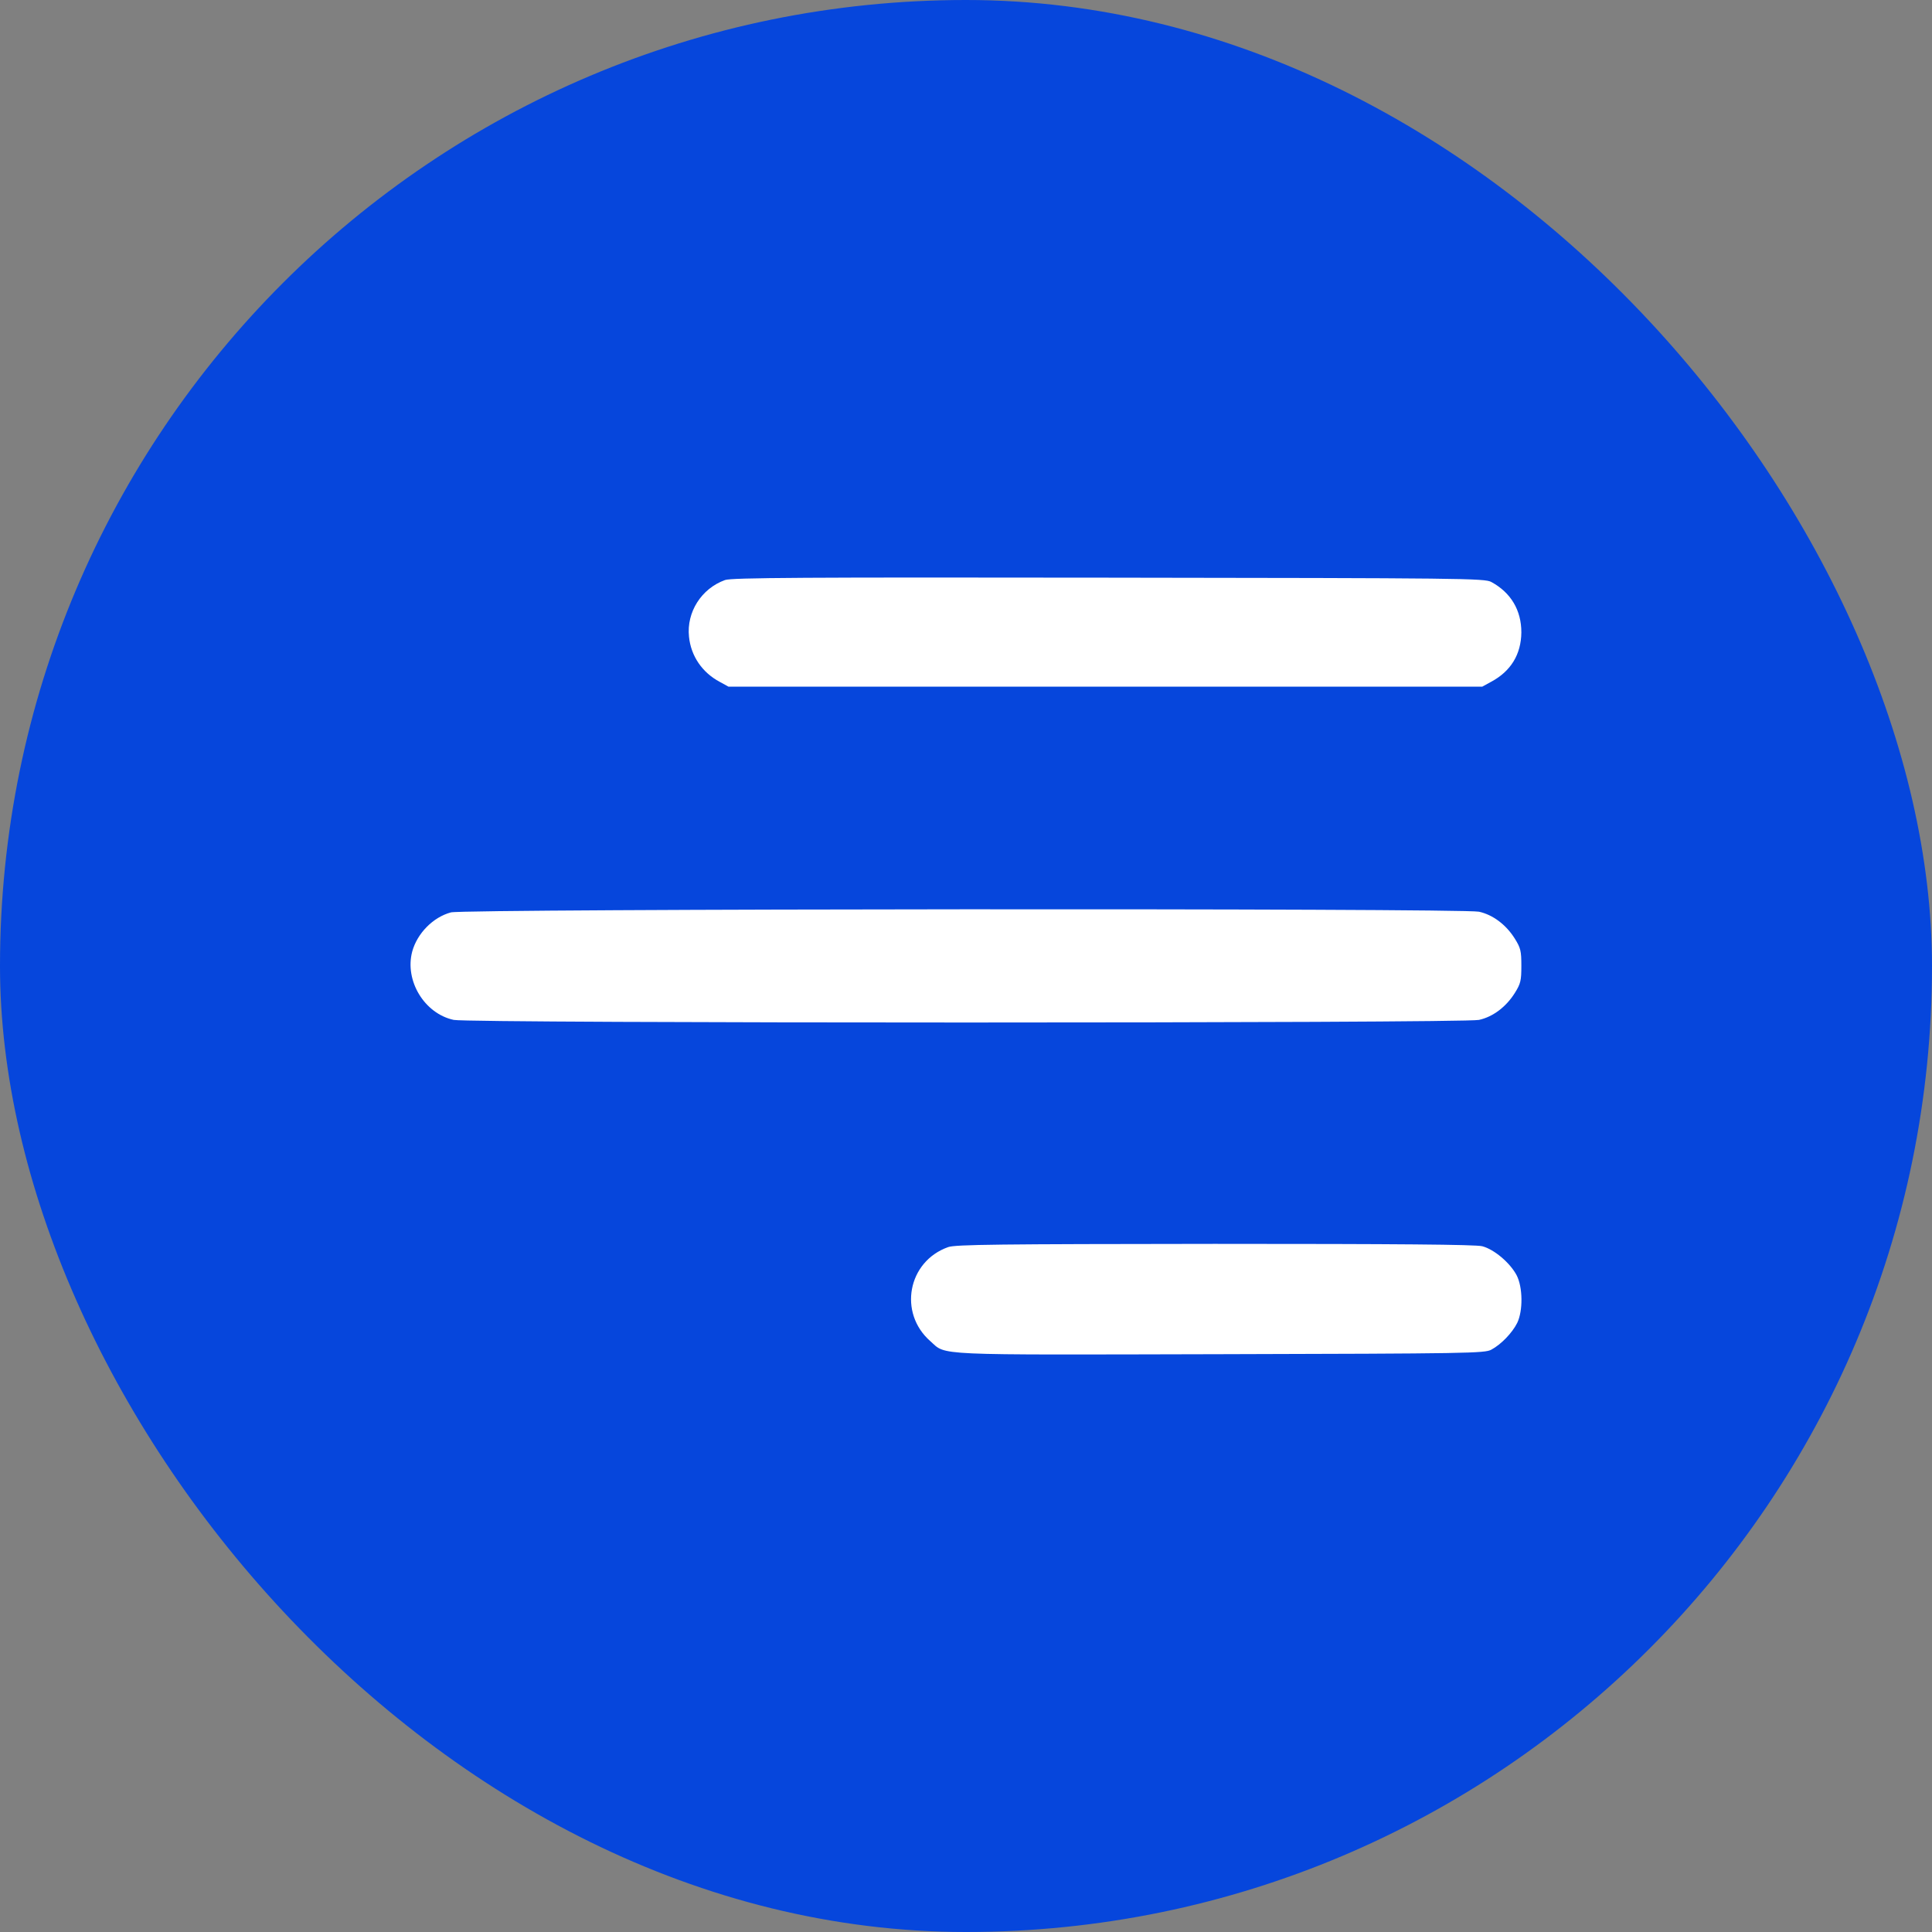
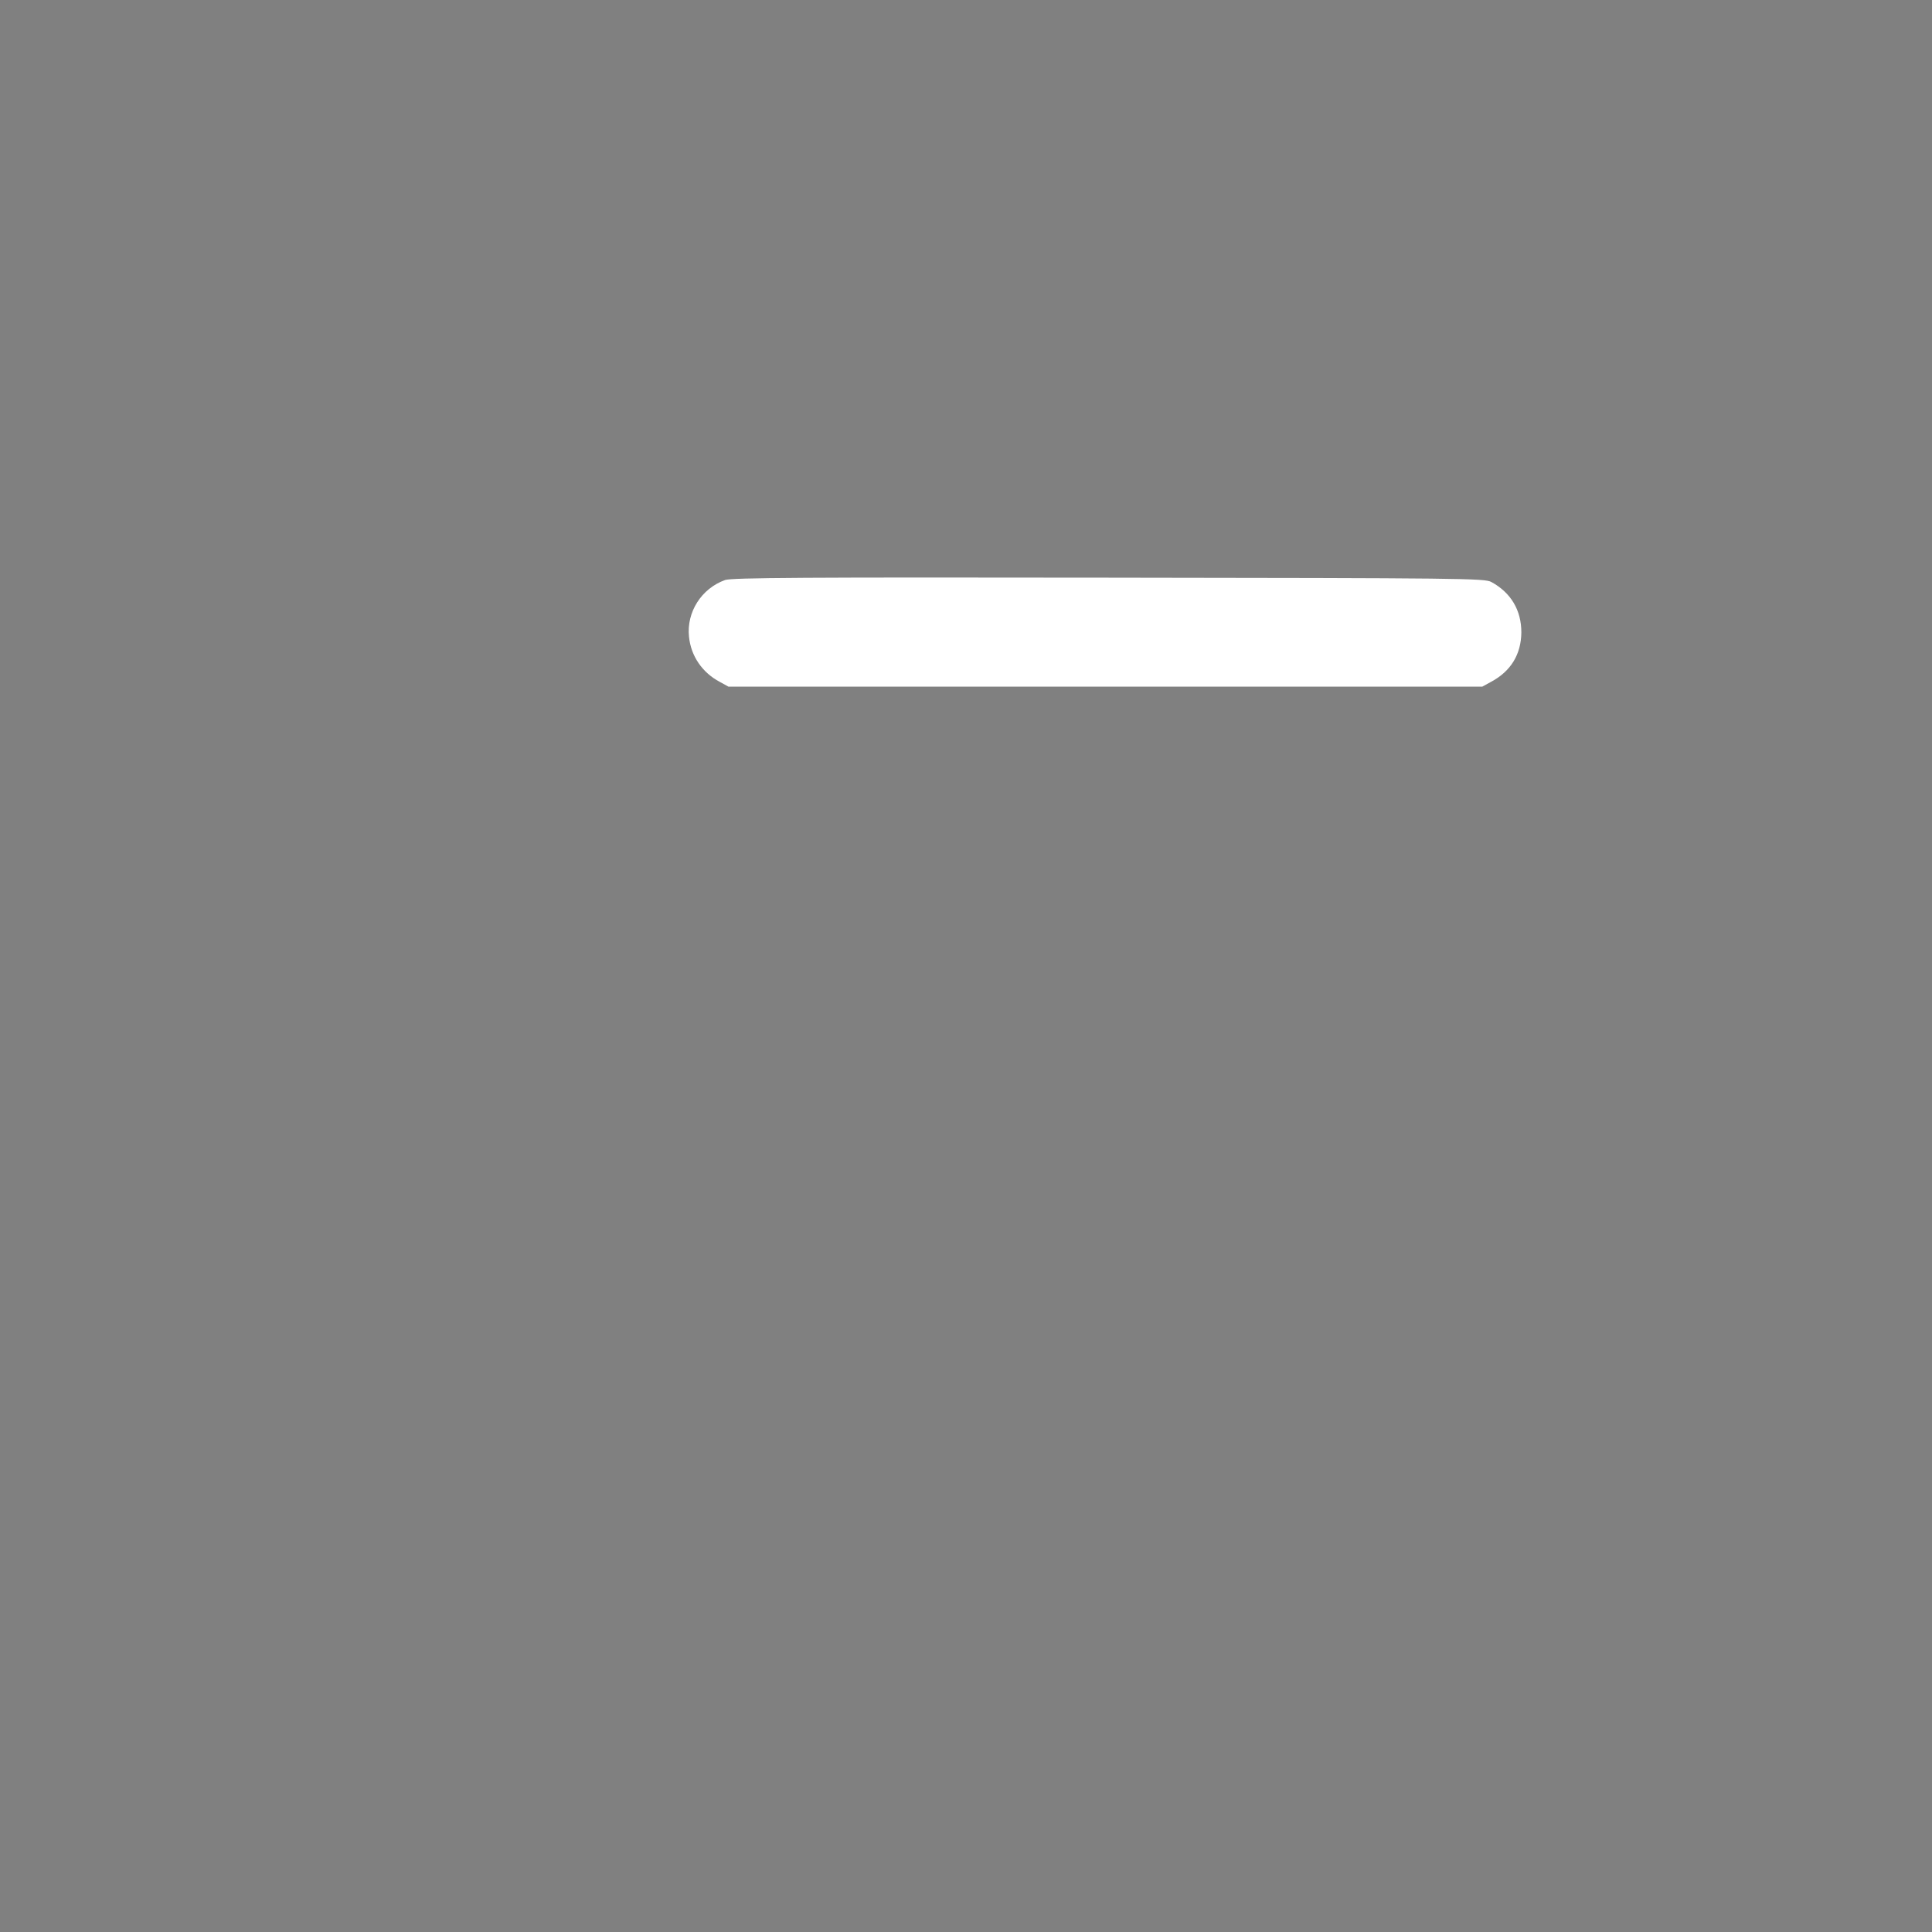
<svg xmlns="http://www.w3.org/2000/svg" width="40" height="40" viewBox="0 0 40 40" fill="none">
  <rect x="0" y="0" width="40" height="40" fill="#808080" stroke="none" />
-   <rect width="40" height="40" rx="20" fill="#0646DC" />
  <path d="M15.011 12.009C14.521 12.185 14.211 12.675 14.265 13.183C14.305 13.583 14.539 13.925 14.903 14.118L15.083 14.217H22.886H30.688L30.868 14.118C31.282 13.898 31.493 13.547 31.498 13.093C31.498 12.634 31.282 12.27 30.877 12.05C30.742 11.973 30.297 11.969 22.953 11.96C16.671 11.951 15.142 11.96 15.011 12.009Z" fill="white" />
-   <path d="M9.336 18.89C8.967 18.989 8.639 19.322 8.535 19.699C8.373 20.302 8.787 20.986 9.394 21.116C9.718 21.188 30.297 21.188 30.621 21.116C30.909 21.053 31.183 20.846 31.363 20.558C31.484 20.365 31.498 20.302 31.498 19.996C31.498 19.69 31.484 19.628 31.363 19.434C31.183 19.146 30.909 18.939 30.621 18.876C30.261 18.8 9.624 18.814 9.336 18.89Z" fill="white" />
-   <path d="M19.63 25.82C18.793 26.117 18.595 27.183 19.261 27.767C19.603 28.069 19.229 28.051 25.269 28.037C30.396 28.024 30.742 28.019 30.877 27.943C31.079 27.835 31.309 27.596 31.412 27.39C31.534 27.138 31.529 26.648 31.399 26.4C31.259 26.139 30.931 25.865 30.688 25.802C30.549 25.766 28.939 25.753 25.148 25.753C20.677 25.757 19.778 25.766 19.63 25.82Z" fill="white" />
</svg>